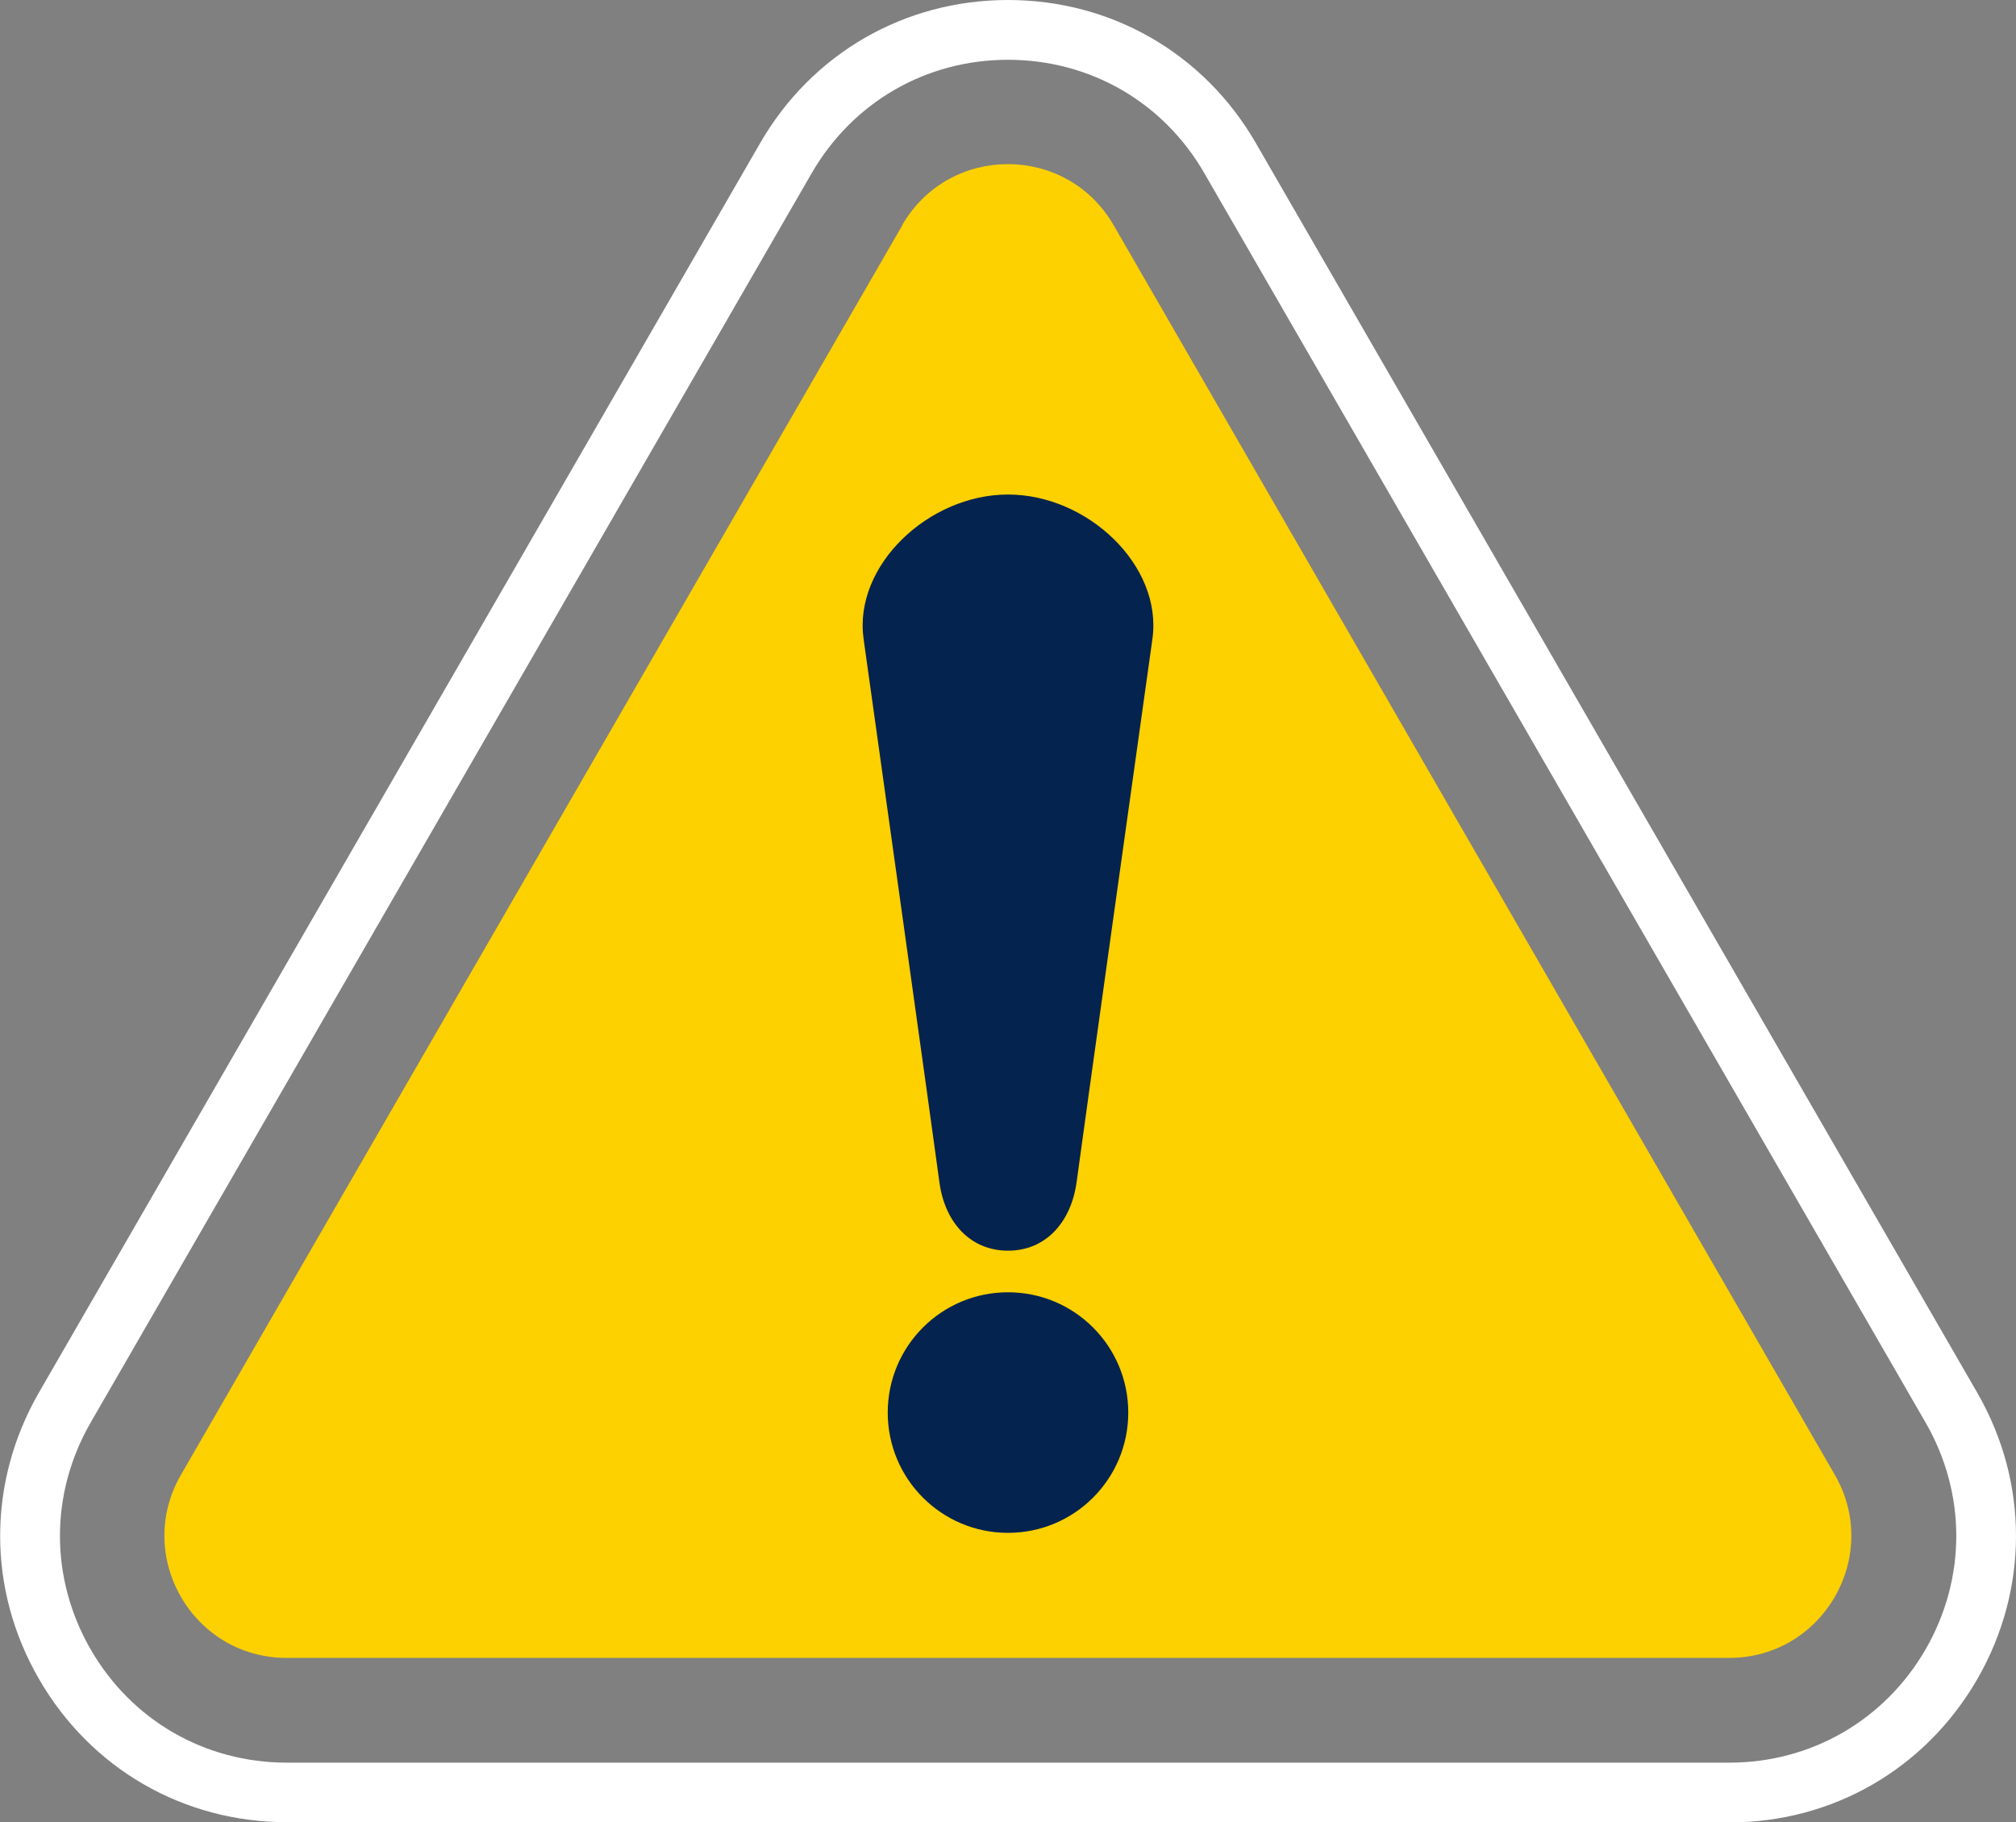
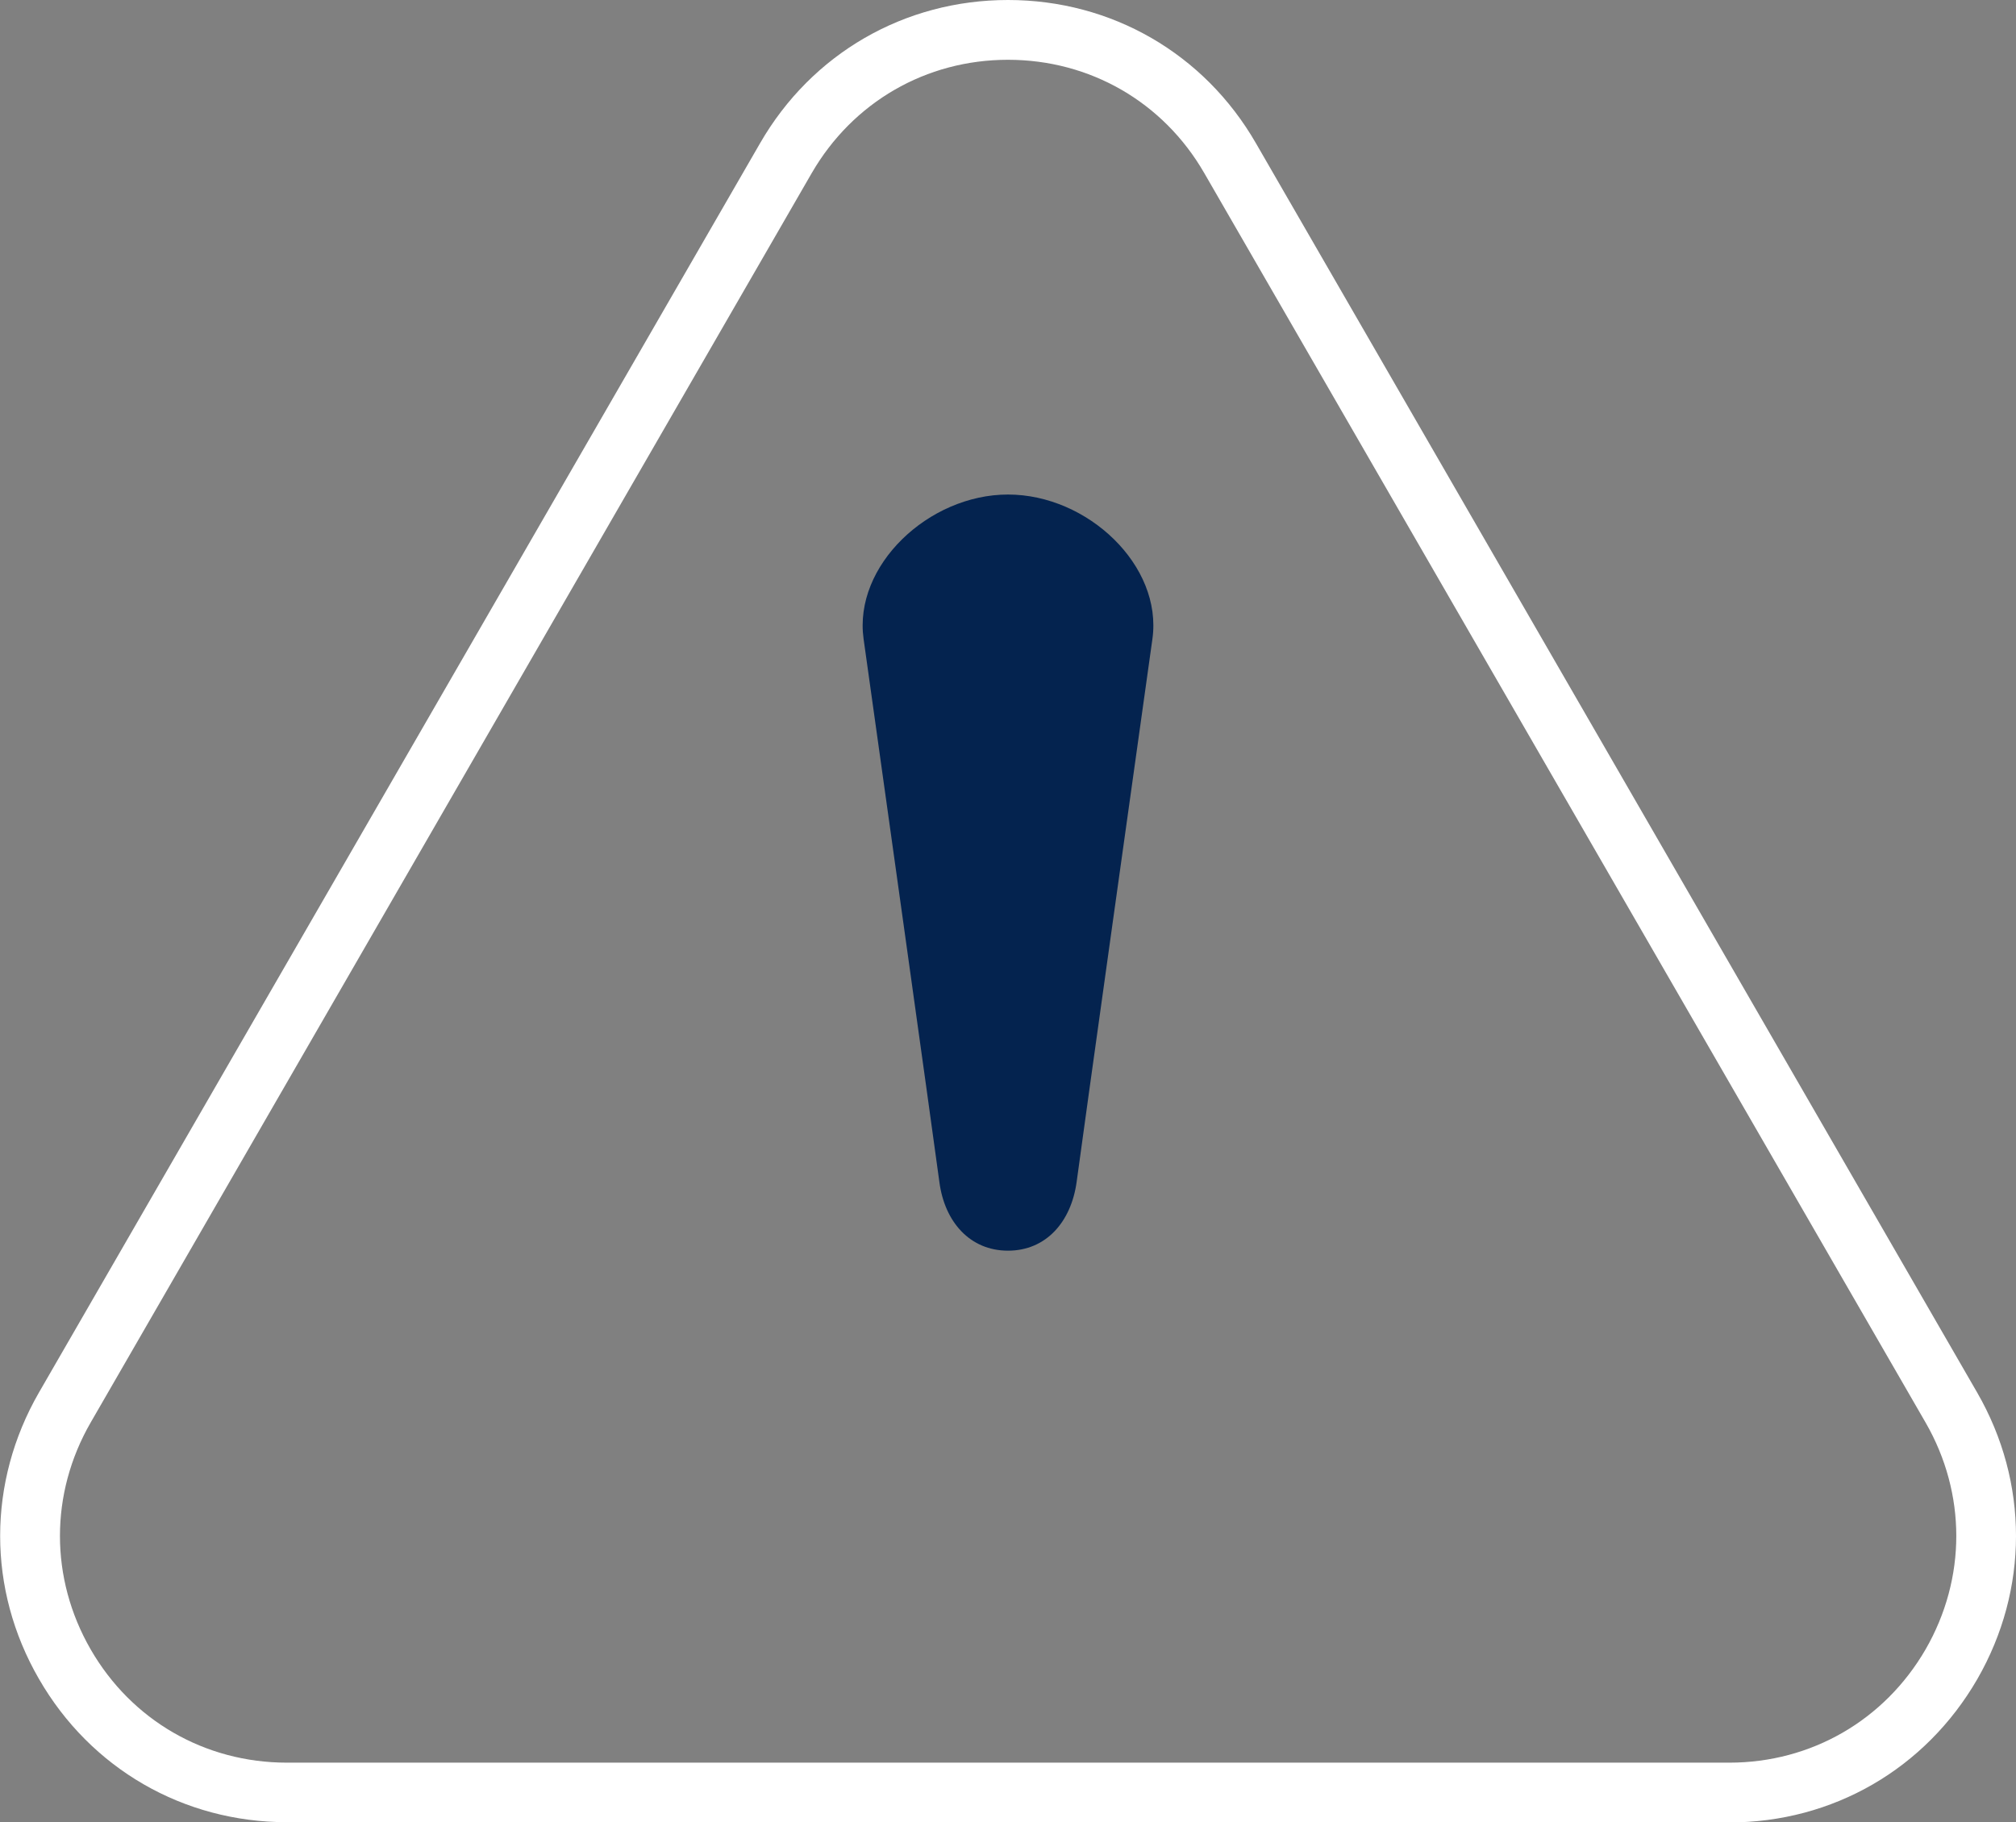
<svg xmlns="http://www.w3.org/2000/svg" id="_レイヤー_2" data-name="レイヤー 2" viewBox="0 0 84.32 76.2">
  <rect x="0" y="0" width="84.32" height="76.2" fill="#808080" stroke="none" />
  <defs>
    <style>
      .cls-1 {
        fill: #fff;
      }

      .cls-1, .cls-2, .cls-3 {
        stroke-width: 0px;
      }

      .cls-2 {
        fill: #04234f;
      }

      .cls-3 {
        fill: #fdd000;
      }
    </style>
  </defs>
  <g id="_コンテンツ系" data-name="コンテンツ系">
    <g>
-       <path class="cls-3" d="M37.74,9.42L7.57,61.67c-1.97,3.41.49,7.66,4.42,7.66h60.33c3.93,0,6.39-4.26,4.42-7.66L46.58,9.42c-1.97-3.41-6.88-3.41-8.85,0Z" />
      <path class="cls-1" d="M72.33,76.2H12c-4.33,0-8.21-2.24-10.37-5.99-2.17-3.75-2.16-8.23,0-11.98L31.79,5.99c2.16-3.75,6.04-5.99,10.37-5.99s8.21,2.24,10.37,5.99l30.17,52.25c2.16,3.75,2.16,8.23,0,11.98-2.17,3.75-6.04,5.99-10.37,5.99ZM42.16,2.5c-3.43,0-6.49,1.77-8.21,4.74L3.79,59.49c-1.71,2.97-1.71,6.51,0,9.48,1.71,2.97,4.78,4.74,8.21,4.74h60.33c3.42,0,6.49-1.77,8.21-4.74,1.71-2.97,1.71-6.51,0-9.48L50.37,7.24c-1.71-2.97-4.78-4.74-8.21-4.74Z" />
      <g>
-         <path class="cls-2" d="M47.19,59.07c0,2.78-2.25,5.03-5.03,5.03s-5.03-2.25-5.03-5.03,2.25-5.03,5.03-5.03,5.03,2.25,5.03,5.03Z" />
        <path class="cls-2" d="M42.16,20.68c-3.33,0-6.47,2.98-6.04,6.04.43,3.06,2.95,21.04,3.17,22.71.22,1.67,1.28,2.87,2.87,2.87s2.64-1.2,2.87-2.87c.22-1.67,2.74-19.65,3.17-22.71.43-3.06-2.7-6.04-6.04-6.04Z" />
      </g>
    </g>
  </g>
</svg>